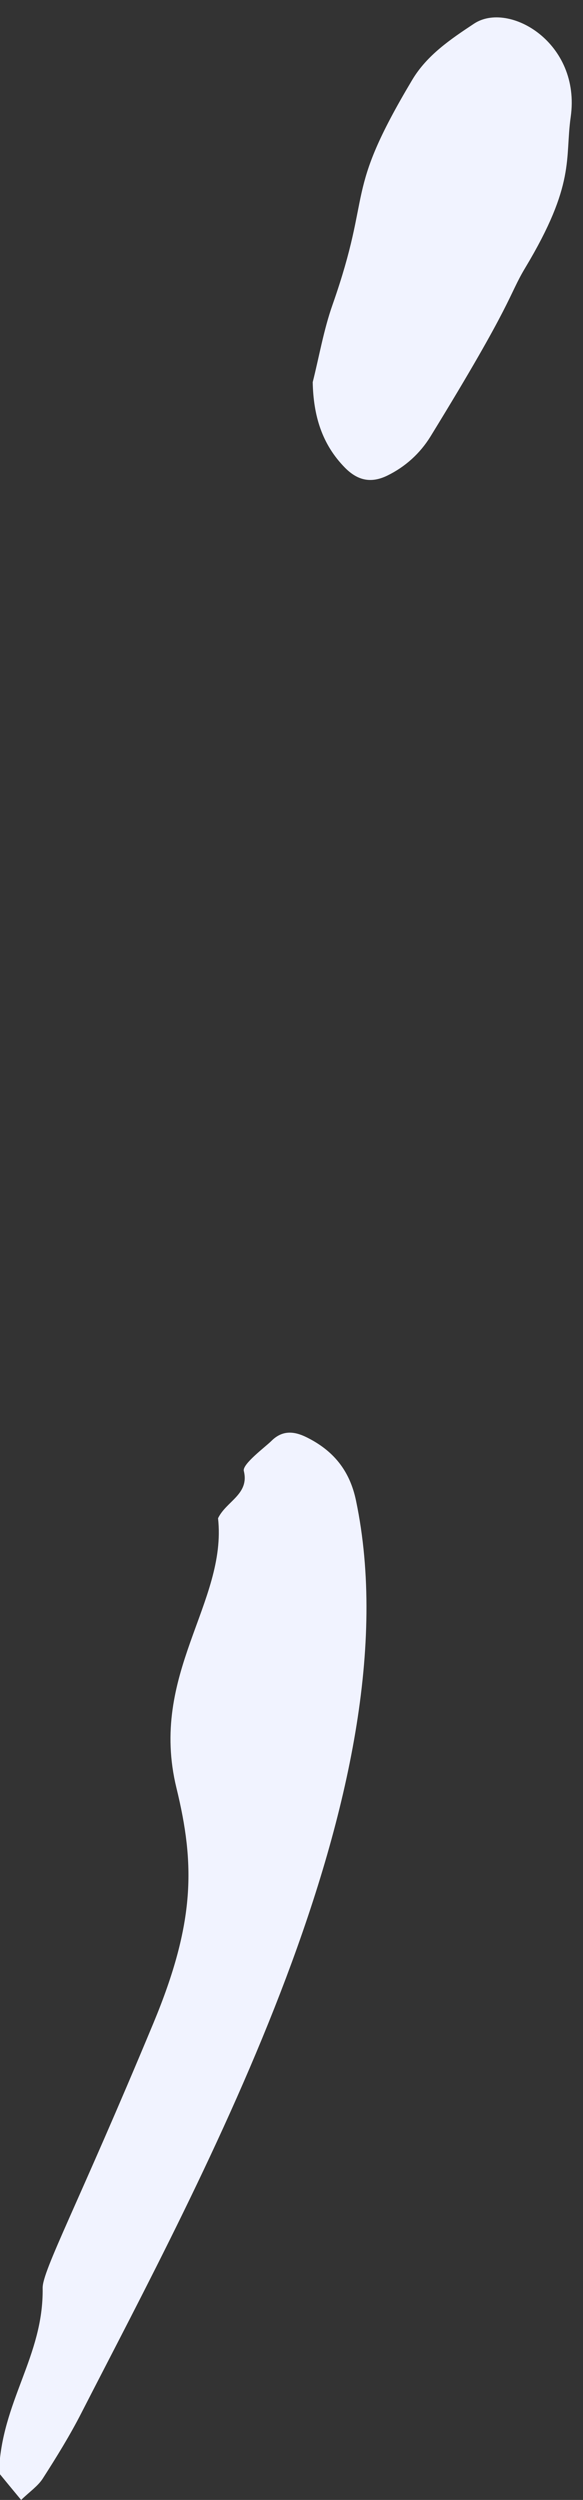
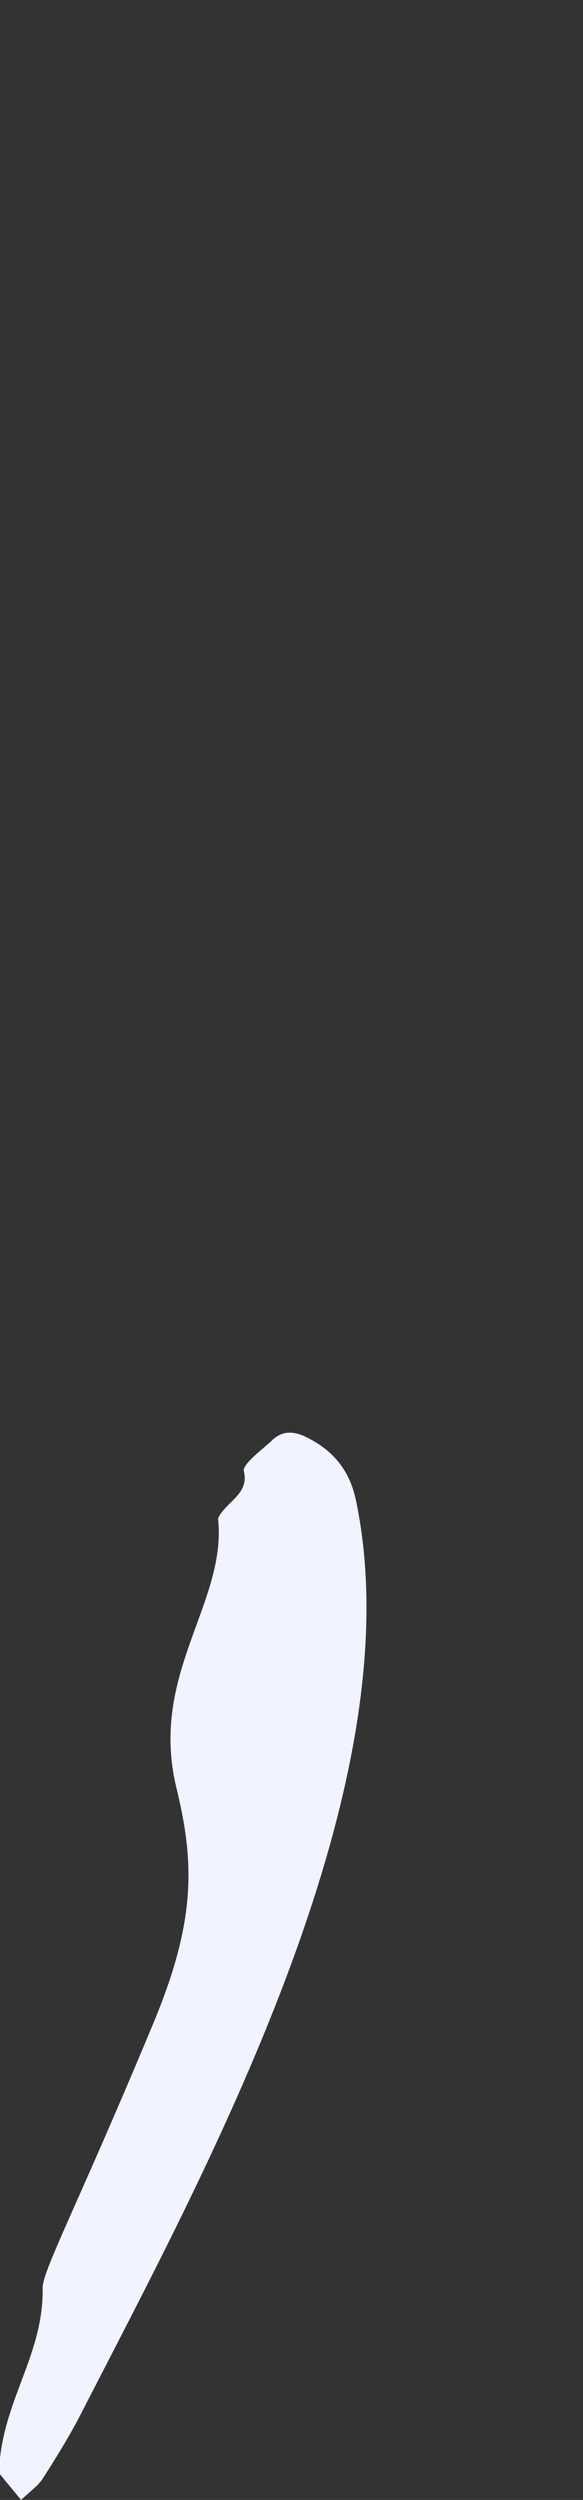
<svg xmlns="http://www.w3.org/2000/svg" fill="#000000" height="100.7" preserveAspectRatio="xMidYMid meet" version="1" viewBox="38.5 -0.7 23.5 100.7" width="23.5" zoomAndPan="magnify">
  <rect x="38.5" y="-0.7" width="23.5" height="100.7" fill="#333333" stroke="none" />
  <g fill="#f1f3ff" id="change1_1">
    <path d="M 39.352 100 C 38.992 99.566 38.715 99.23 38.457 98.914 C 38.547 96.039 40.262 94.223 40.219 91.465 C 40.207 90.766 41.652 88.082 44.684 80.793 C 46.379 76.719 46.359 74.383 45.613 71.324 C 44.492 66.727 47.664 63.863 47.289 60.457 C 47.617 59.77 48.562 59.492 48.328 58.551 C 48.258 58.277 49.203 57.578 49.438 57.344 C 49.871 56.91 50.34 56.941 50.844 57.188 C 51.926 57.719 52.598 58.523 52.852 59.754 C 55.281 71.387 46.594 87.098 41.785 96.488 C 41.32 97.398 40.781 98.27 40.227 99.133 C 40.031 99.441 39.699 99.664 39.352 100" fill="inherit" />
-     <path d="M 51.105 14.695 C 51.367 13.656 51.547 12.59 51.902 11.582 C 53.551 6.891 52.316 7.211 55.117 2.516 C 55.711 1.52 56.668 0.875 57.613 0.25 C 59.012 -0.668 61.93 1.02 61.504 4.016 C 61.266 5.695 61.711 6.695 59.668 10.094 C 58.988 11.227 59.223 11.395 55.852 16.883 C 55.43 17.566 54.836 18.105 54.105 18.461 C 53.457 18.773 52.922 18.66 52.41 18.145 C 51.469 17.191 51.133 16.031 51.105 14.695" fill="inherit" />
  </g>
</svg>